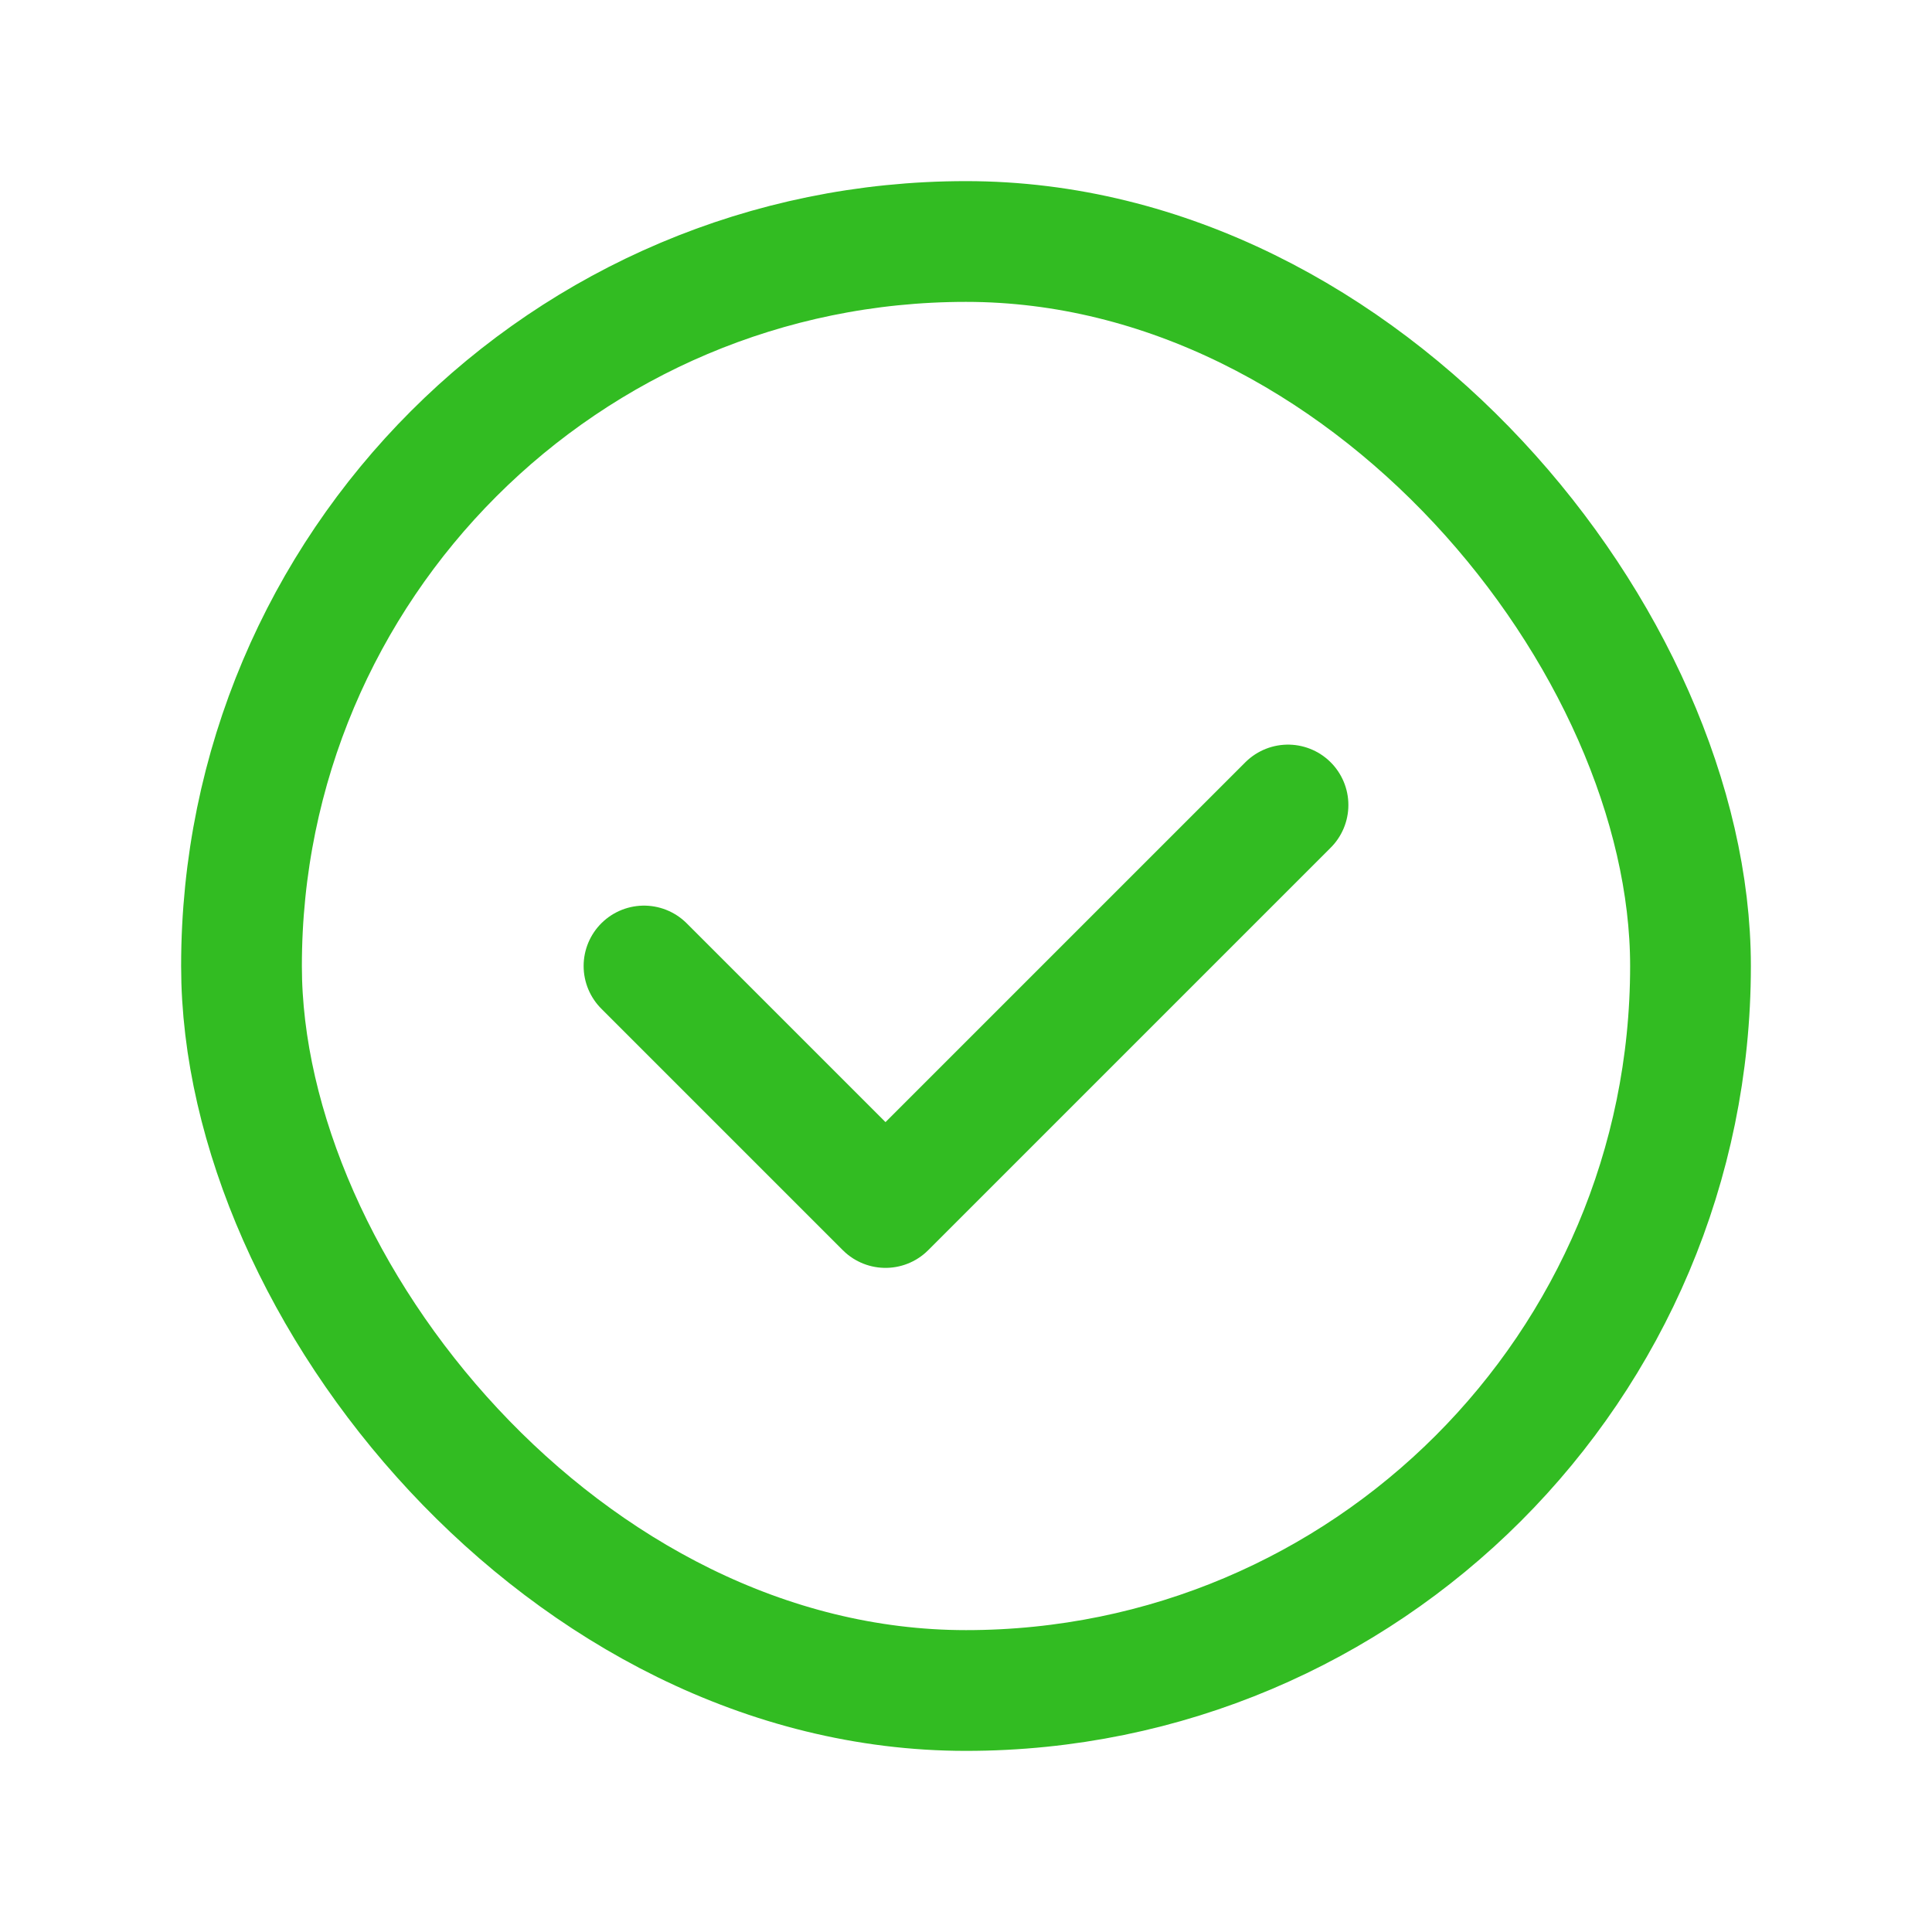
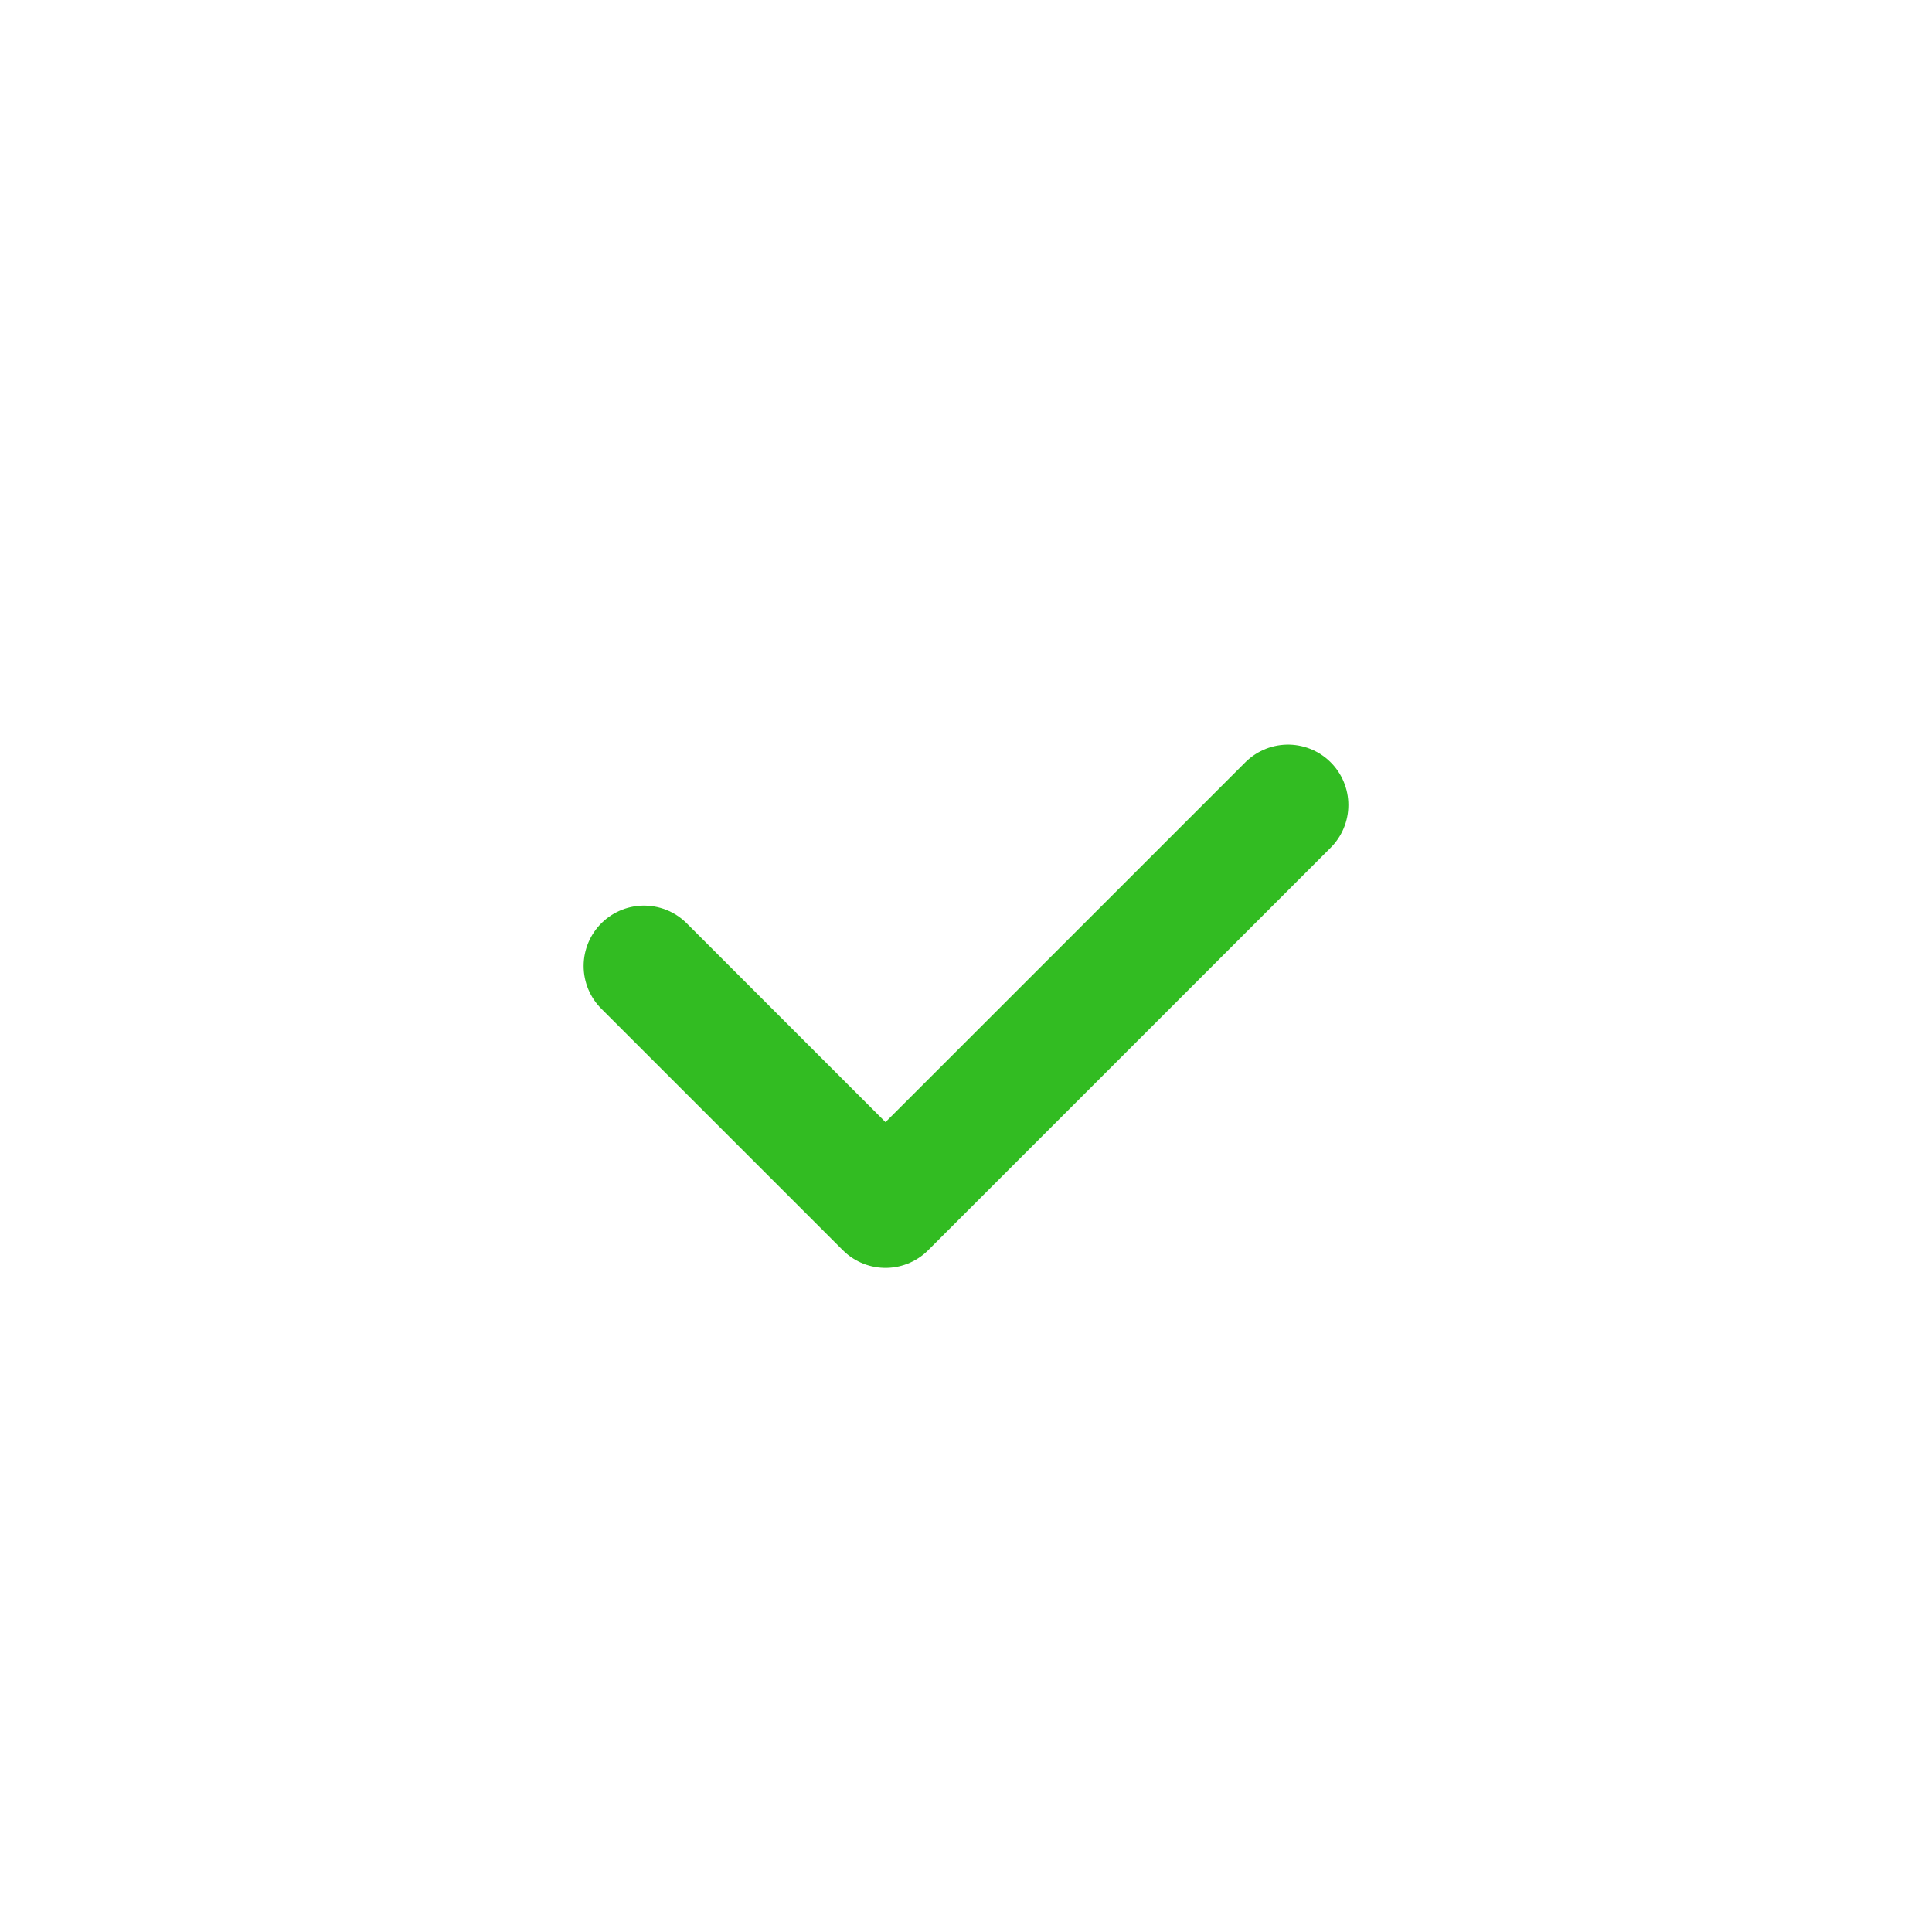
<svg xmlns="http://www.w3.org/2000/svg" width="24" height="24" viewBox="0 0 24 24">
  <defs>
    <style>.a,.b{fill:none;}.b{stroke:#32BC22;stroke-linecap:round;stroke-linejoin:round;stroke-width:1.5px;}</style>
  </defs>
  <g transform="translate(-667.189 -1343.731)">
    <rect class="a" width="24" height="24" transform="translate(667.189 1343.731)" />
-     <rect class="b" width="18" height="18" rx="9" transform="translate(670.189 1346.731)" />
    <path class="b" d="M683.189,1353.731l-5,5-3-3" />
  </g>
</svg>